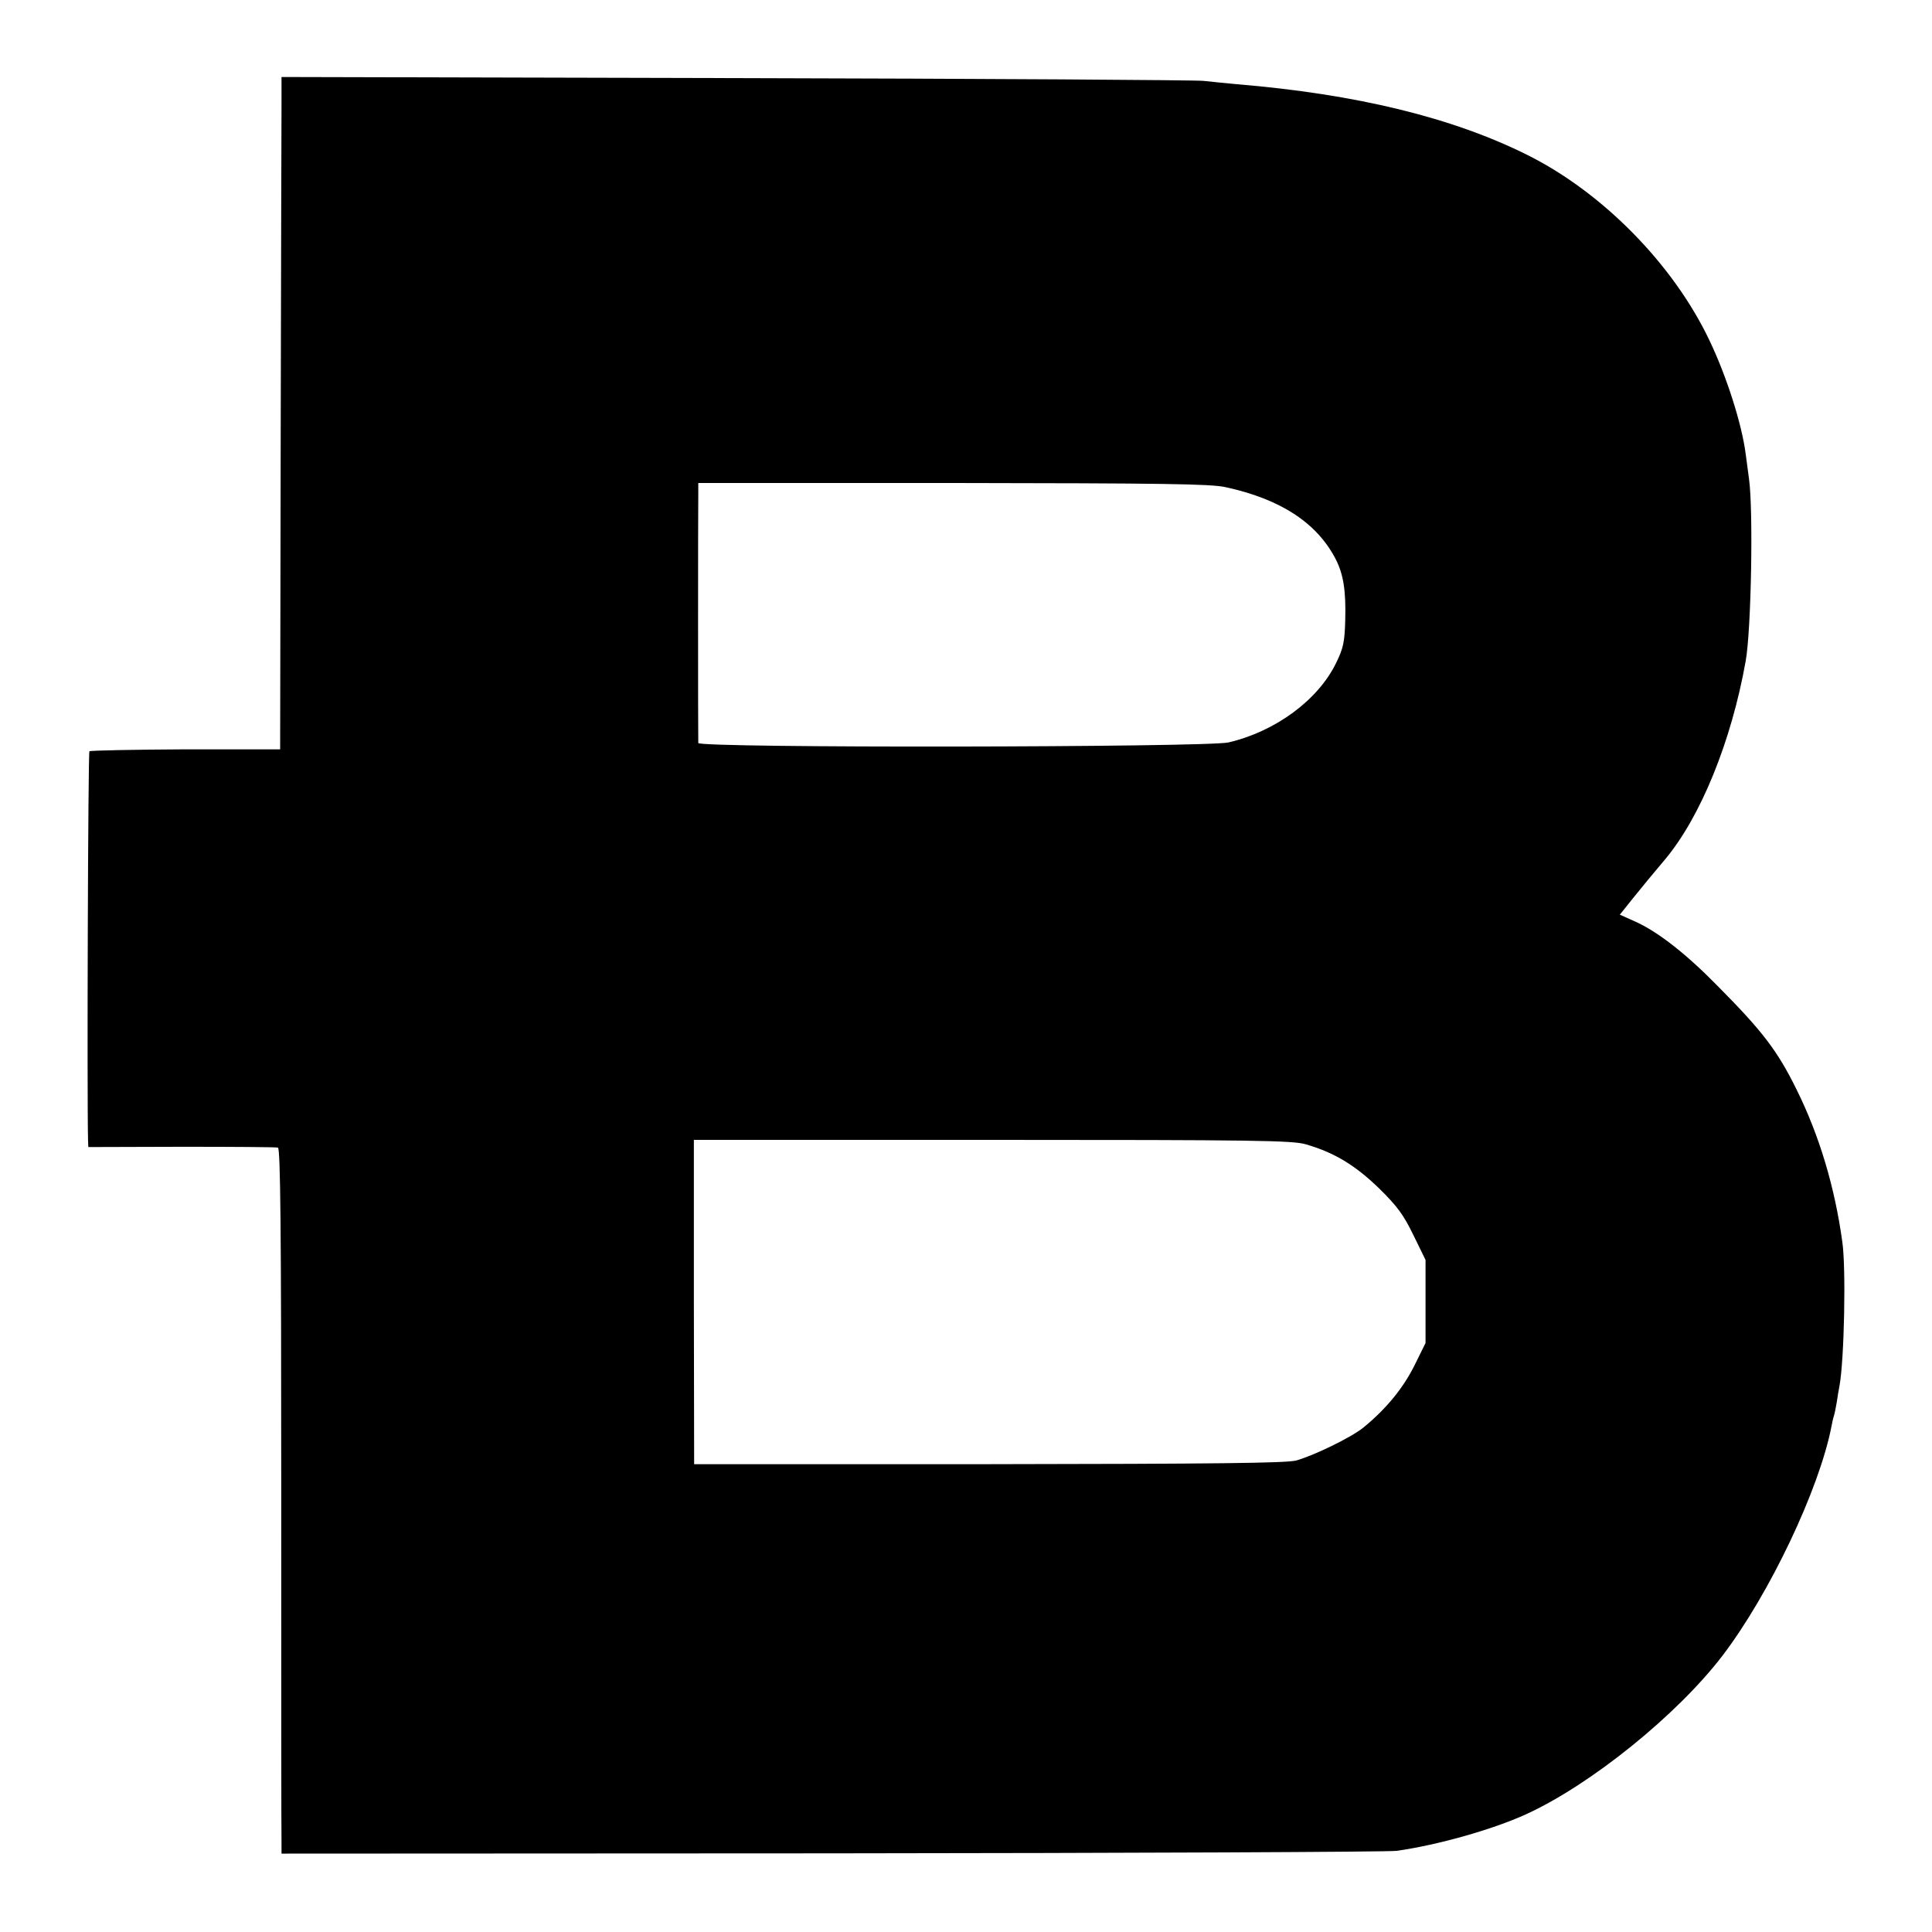
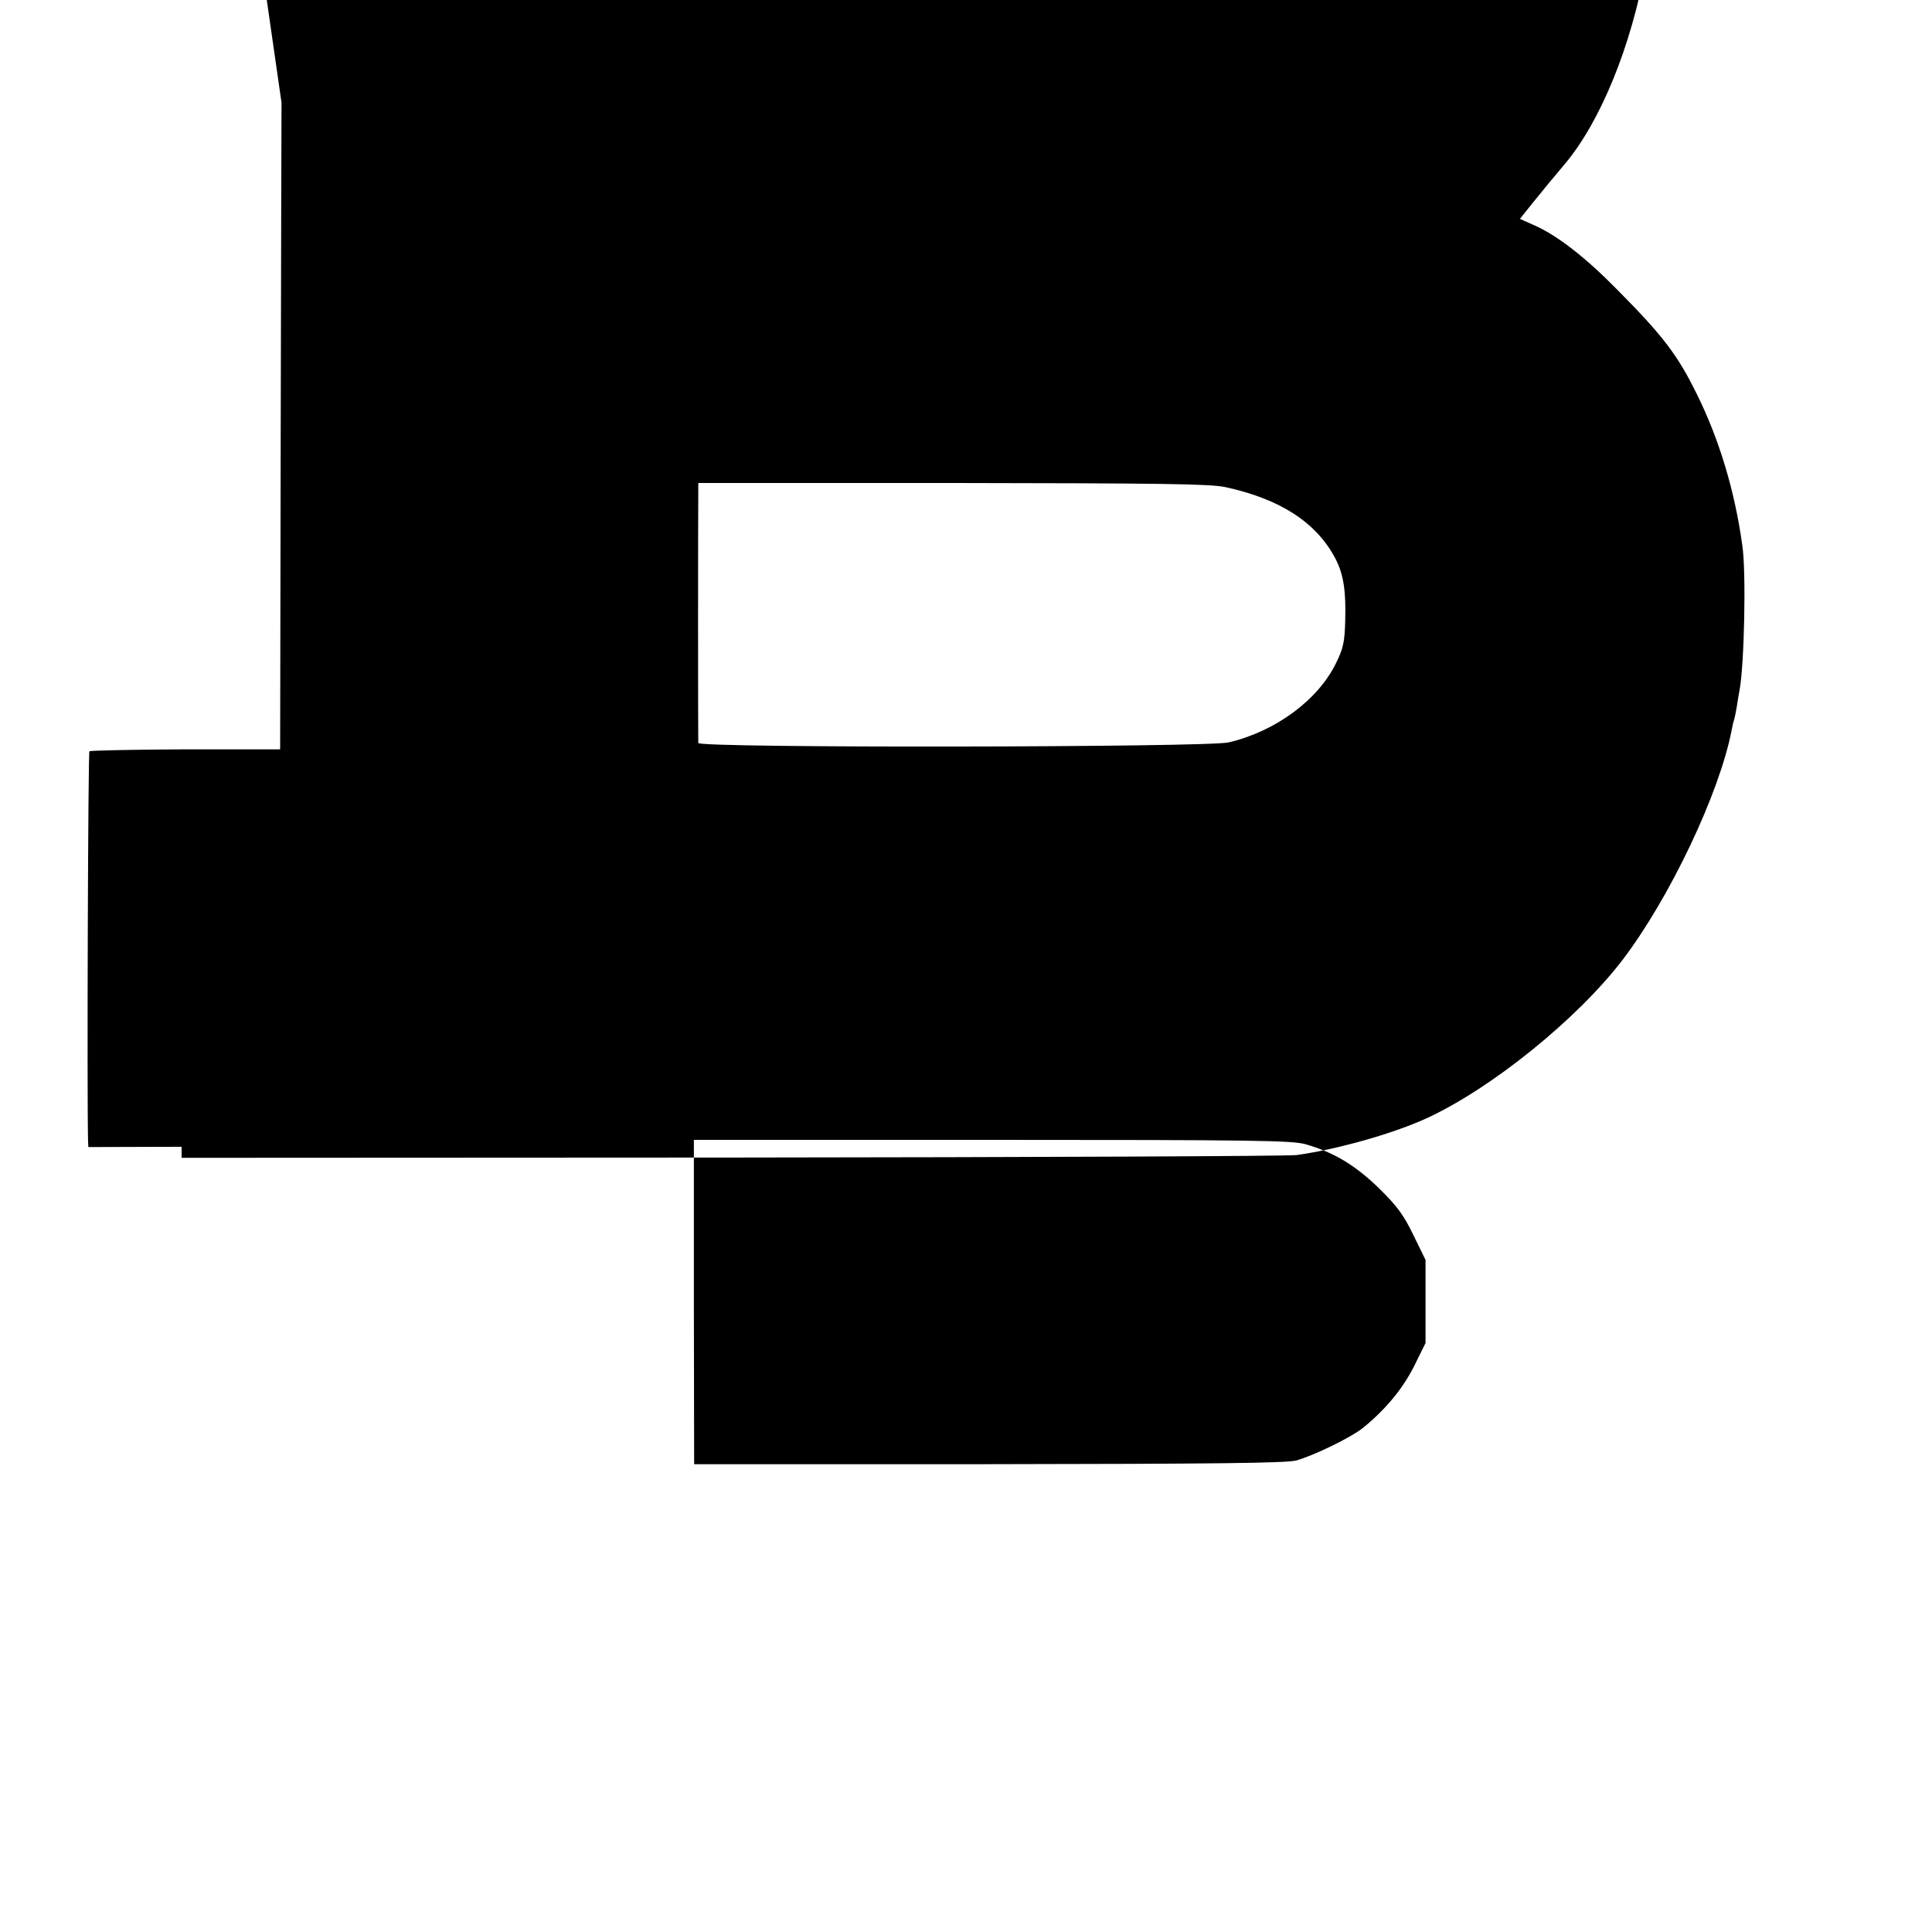
<svg xmlns="http://www.w3.org/2000/svg" version="1.0" width="700pt" height="700pt" viewBox="0 0 700 700" preserveAspectRatio="xMidYMid meet">
  <g transform="translate(0,700) scale(0.1,-0.1)" fill="#000000" stroke="none">
-     <path d="M1020 6628 c0 -51 -2 -599 -3 -1218 l-2 -1125 -342 0 c-188 -1 -345 -4 -349 -7 -5 -5 -9 -1241 -5 -1409 l1 -25 338 1 c185 0 342 -1 349 -3 9 -3 12 -286 12 -1240 0 -681 0 -1255 1 -1278 l0 -40 1993 1 c1095 1 2017 5 2047 9 149 21 347 77 468 132 235 107 548 360 712 574 171 224 352 605 396 833 2 10 5 26 8 35 3 9 8 33 11 52 3 19 7 46 10 60 17 93 24 425 10 521 -27 197 -83 385 -166 552 -69 140 -122 210 -289 378 -111 113 -212 192 -293 229 l-58 26 48 60 c47 58 61 75 114 138 130 154 242 429 294 721 20 112 28 546 12 660 -4 28 -9 68 -12 90 -14 109 -69 281 -131 411 -130 274 -385 535 -659 672 -272 136 -620 221 -1055 257 -41 4 -95 9 -120 12 -25 3 -786 8 -1692 10 l-1648 4 0 -93z m3420 -1393 c199 -43 331 -129 399 -260 29 -56 38 -117 35 -223 -2 -78 -7 -101 -33 -154 -65 -134 -219 -248 -390 -288 -79 -18 -1921 -21 -1921 -2 -1 16 -1 850 0 902 l0 40 923 0 c753 -1 934 -3 987 -15z m291 -2381 c104 -30 179 -76 265 -159 67 -66 89 -96 125 -170 l44 -90 0 -151 0 -150 -42 -85 c-41 -81 -102 -155 -184 -222 -45 -36 -181 -102 -244 -119 -39 -9 -288 -12 -1115 -13 l-1065 0 -1 588 0 587 1082 0 c949 0 1088 -2 1135 -16z" />
+     <path d="M1020 6628 c0 -51 -2 -599 -3 -1218 l-2 -1125 -342 0 c-188 -1 -345 -4 -349 -7 -5 -5 -9 -1241 -5 -1409 l1 -25 338 1 l0 -40 1993 1 c1095 1 2017 5 2047 9 149 21 347 77 468 132 235 107 548 360 712 574 171 224 352 605 396 833 2 10 5 26 8 35 3 9 8 33 11 52 3 19 7 46 10 60 17 93 24 425 10 521 -27 197 -83 385 -166 552 -69 140 -122 210 -289 378 -111 113 -212 192 -293 229 l-58 26 48 60 c47 58 61 75 114 138 130 154 242 429 294 721 20 112 28 546 12 660 -4 28 -9 68 -12 90 -14 109 -69 281 -131 411 -130 274 -385 535 -659 672 -272 136 -620 221 -1055 257 -41 4 -95 9 -120 12 -25 3 -786 8 -1692 10 l-1648 4 0 -93z m3420 -1393 c199 -43 331 -129 399 -260 29 -56 38 -117 35 -223 -2 -78 -7 -101 -33 -154 -65 -134 -219 -248 -390 -288 -79 -18 -1921 -21 -1921 -2 -1 16 -1 850 0 902 l0 40 923 0 c753 -1 934 -3 987 -15z m291 -2381 c104 -30 179 -76 265 -159 67 -66 89 -96 125 -170 l44 -90 0 -151 0 -150 -42 -85 c-41 -81 -102 -155 -184 -222 -45 -36 -181 -102 -244 -119 -39 -9 -288 -12 -1115 -13 l-1065 0 -1 588 0 587 1082 0 c949 0 1088 -2 1135 -16z" />
  </g>
</svg>